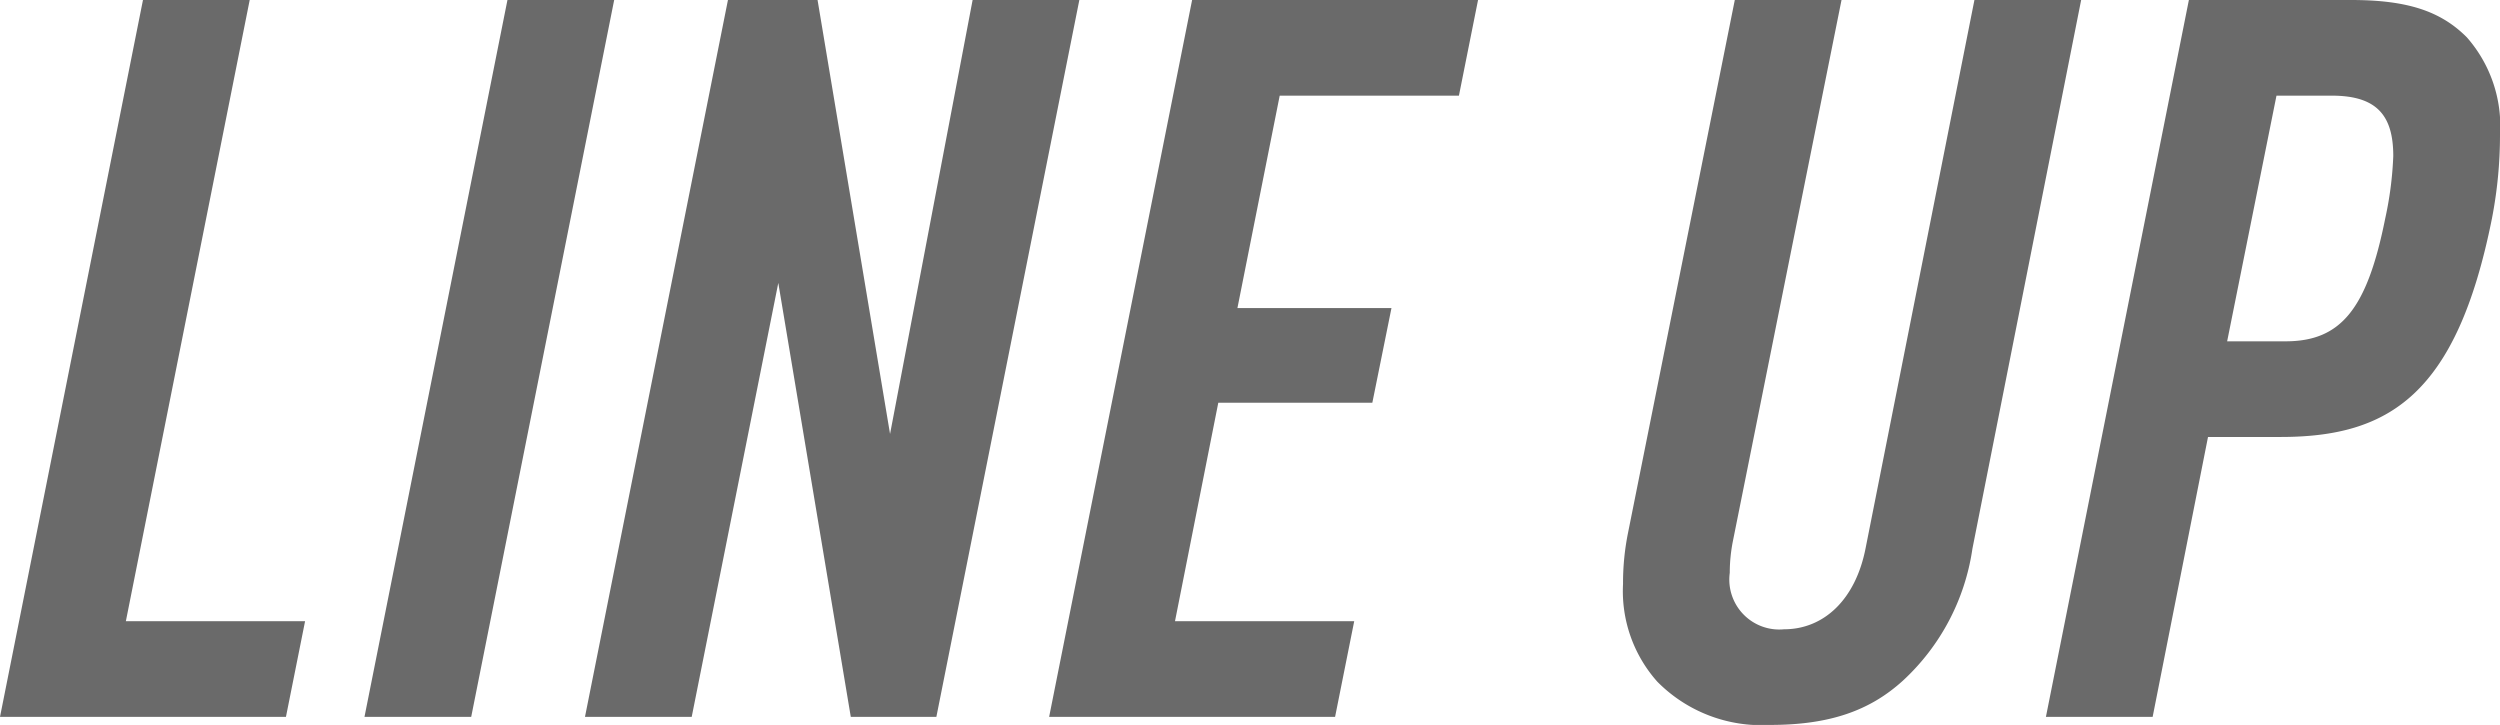
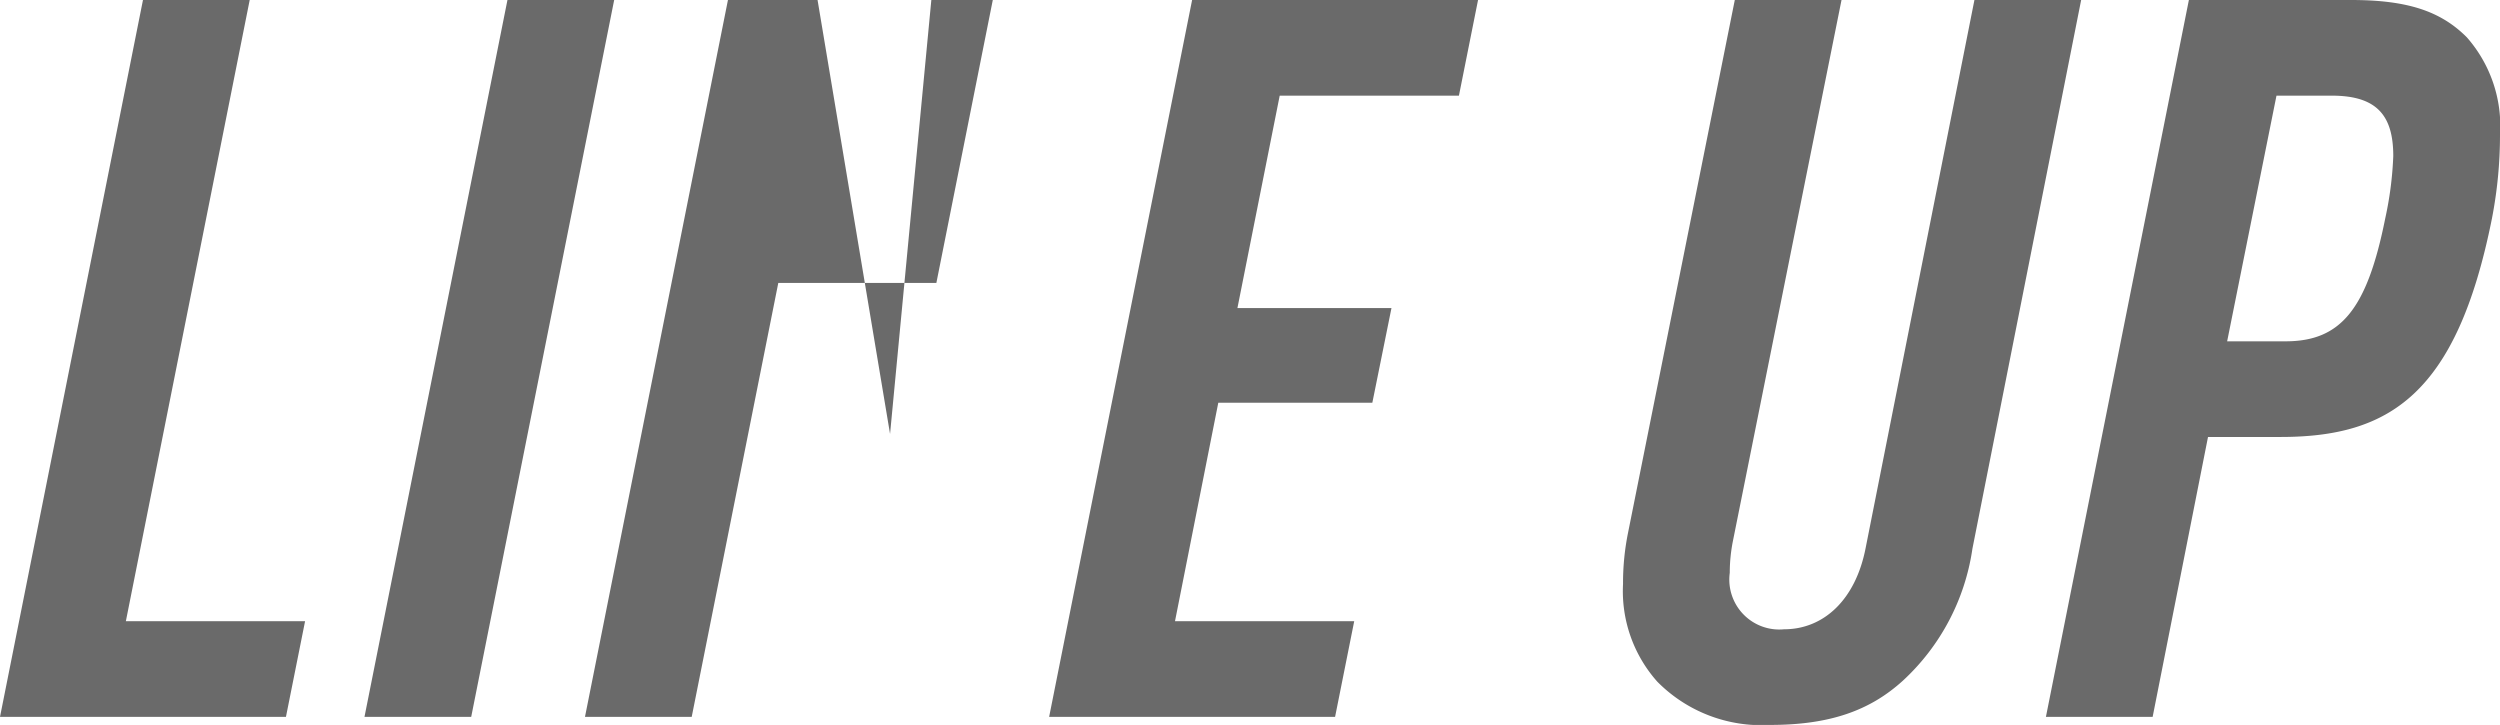
<svg xmlns="http://www.w3.org/2000/svg" width="124.15" height="36" viewBox="0 0 124.15 36">
-   <path id="パス_7" data-name="パス 7" d="M.2,0H14.4l.95-4.75H6.45L12.6-35.6H7.3ZM18.3,0h5.3l7.1-35.6H25.4ZM29.25,0h5.3l4.3-21.55L42.45,0H46.7l7.1-35.6H48.5L44.4-14.05,40.8-35.6H36.35ZM52.3,0H66.5l.95-4.75h-8.9L60.7-15.6h7.65l.95-4.7H61.65l2.1-10.55h8.9l.95-4.75H59.4ZM81.05-9.15A12.574,12.574,0,0,0,80.8-6.6a6.757,6.757,0,0,0,1.7,4.85A7.267,7.267,0,0,0,88.1.4c2.95,0,4.95-.7,6.6-2.2a11.079,11.079,0,0,0,3.45-6.55l5.4-27.25h-5.3L92.85-8.4c-.5,2.6-2.1,4.05-4.05,4.05a2.48,2.48,0,0,1-2.7-2.8,8.14,8.14,0,0,1,.15-1.55l5.4-26.9h-5.3ZM101.8,0h5.3l2.75-13.9h3.6c5.4,0,8.75-2.1,10.5-10.85a21.811,21.811,0,0,0,.4-4.15,6.671,6.671,0,0,0-1.65-4.85c-1.3-1.3-2.95-1.85-5.75-1.85H108.9Zm9-18.65,2.45-12.2H116c2.25,0,3.05,1,3.05,3a17.569,17.569,0,0,1-.4,3.1c-.9,4.5-2.2,6.1-4.95,6.1Z" transform="translate(-0.2 35.6)" fill="#6a6a6a" />
+   <path id="パス_7" data-name="パス 7" d="M.2,0H14.4l.95-4.75H6.45L12.6-35.6H7.3ZM18.3,0h5.3l7.1-35.6H25.4ZM29.25,0h5.3l4.3-21.55H46.7l7.1-35.6H48.5L44.4-14.05,40.8-35.6H36.35ZM52.3,0H66.5l.95-4.75h-8.9L60.7-15.6h7.65l.95-4.7H61.65l2.1-10.55h8.9l.95-4.75H59.4ZM81.05-9.15A12.574,12.574,0,0,0,80.8-6.6a6.757,6.757,0,0,0,1.7,4.85A7.267,7.267,0,0,0,88.1.4c2.95,0,4.95-.7,6.6-2.2a11.079,11.079,0,0,0,3.45-6.55l5.4-27.25h-5.3L92.85-8.4c-.5,2.6-2.1,4.05-4.05,4.05a2.48,2.48,0,0,1-2.7-2.8,8.14,8.14,0,0,1,.15-1.55l5.4-26.9h-5.3ZM101.8,0h5.3l2.75-13.9h3.6c5.4,0,8.75-2.1,10.5-10.85a21.811,21.811,0,0,0,.4-4.15,6.671,6.671,0,0,0-1.65-4.85c-1.3-1.3-2.95-1.85-5.75-1.85H108.9Zm9-18.65,2.45-12.2H116c2.25,0,3.05,1,3.05,3a17.569,17.569,0,0,1-.4,3.1c-.9,4.5-2.2,6.1-4.95,6.1Z" transform="translate(-0.2 35.6)" fill="#6a6a6a" />
</svg>